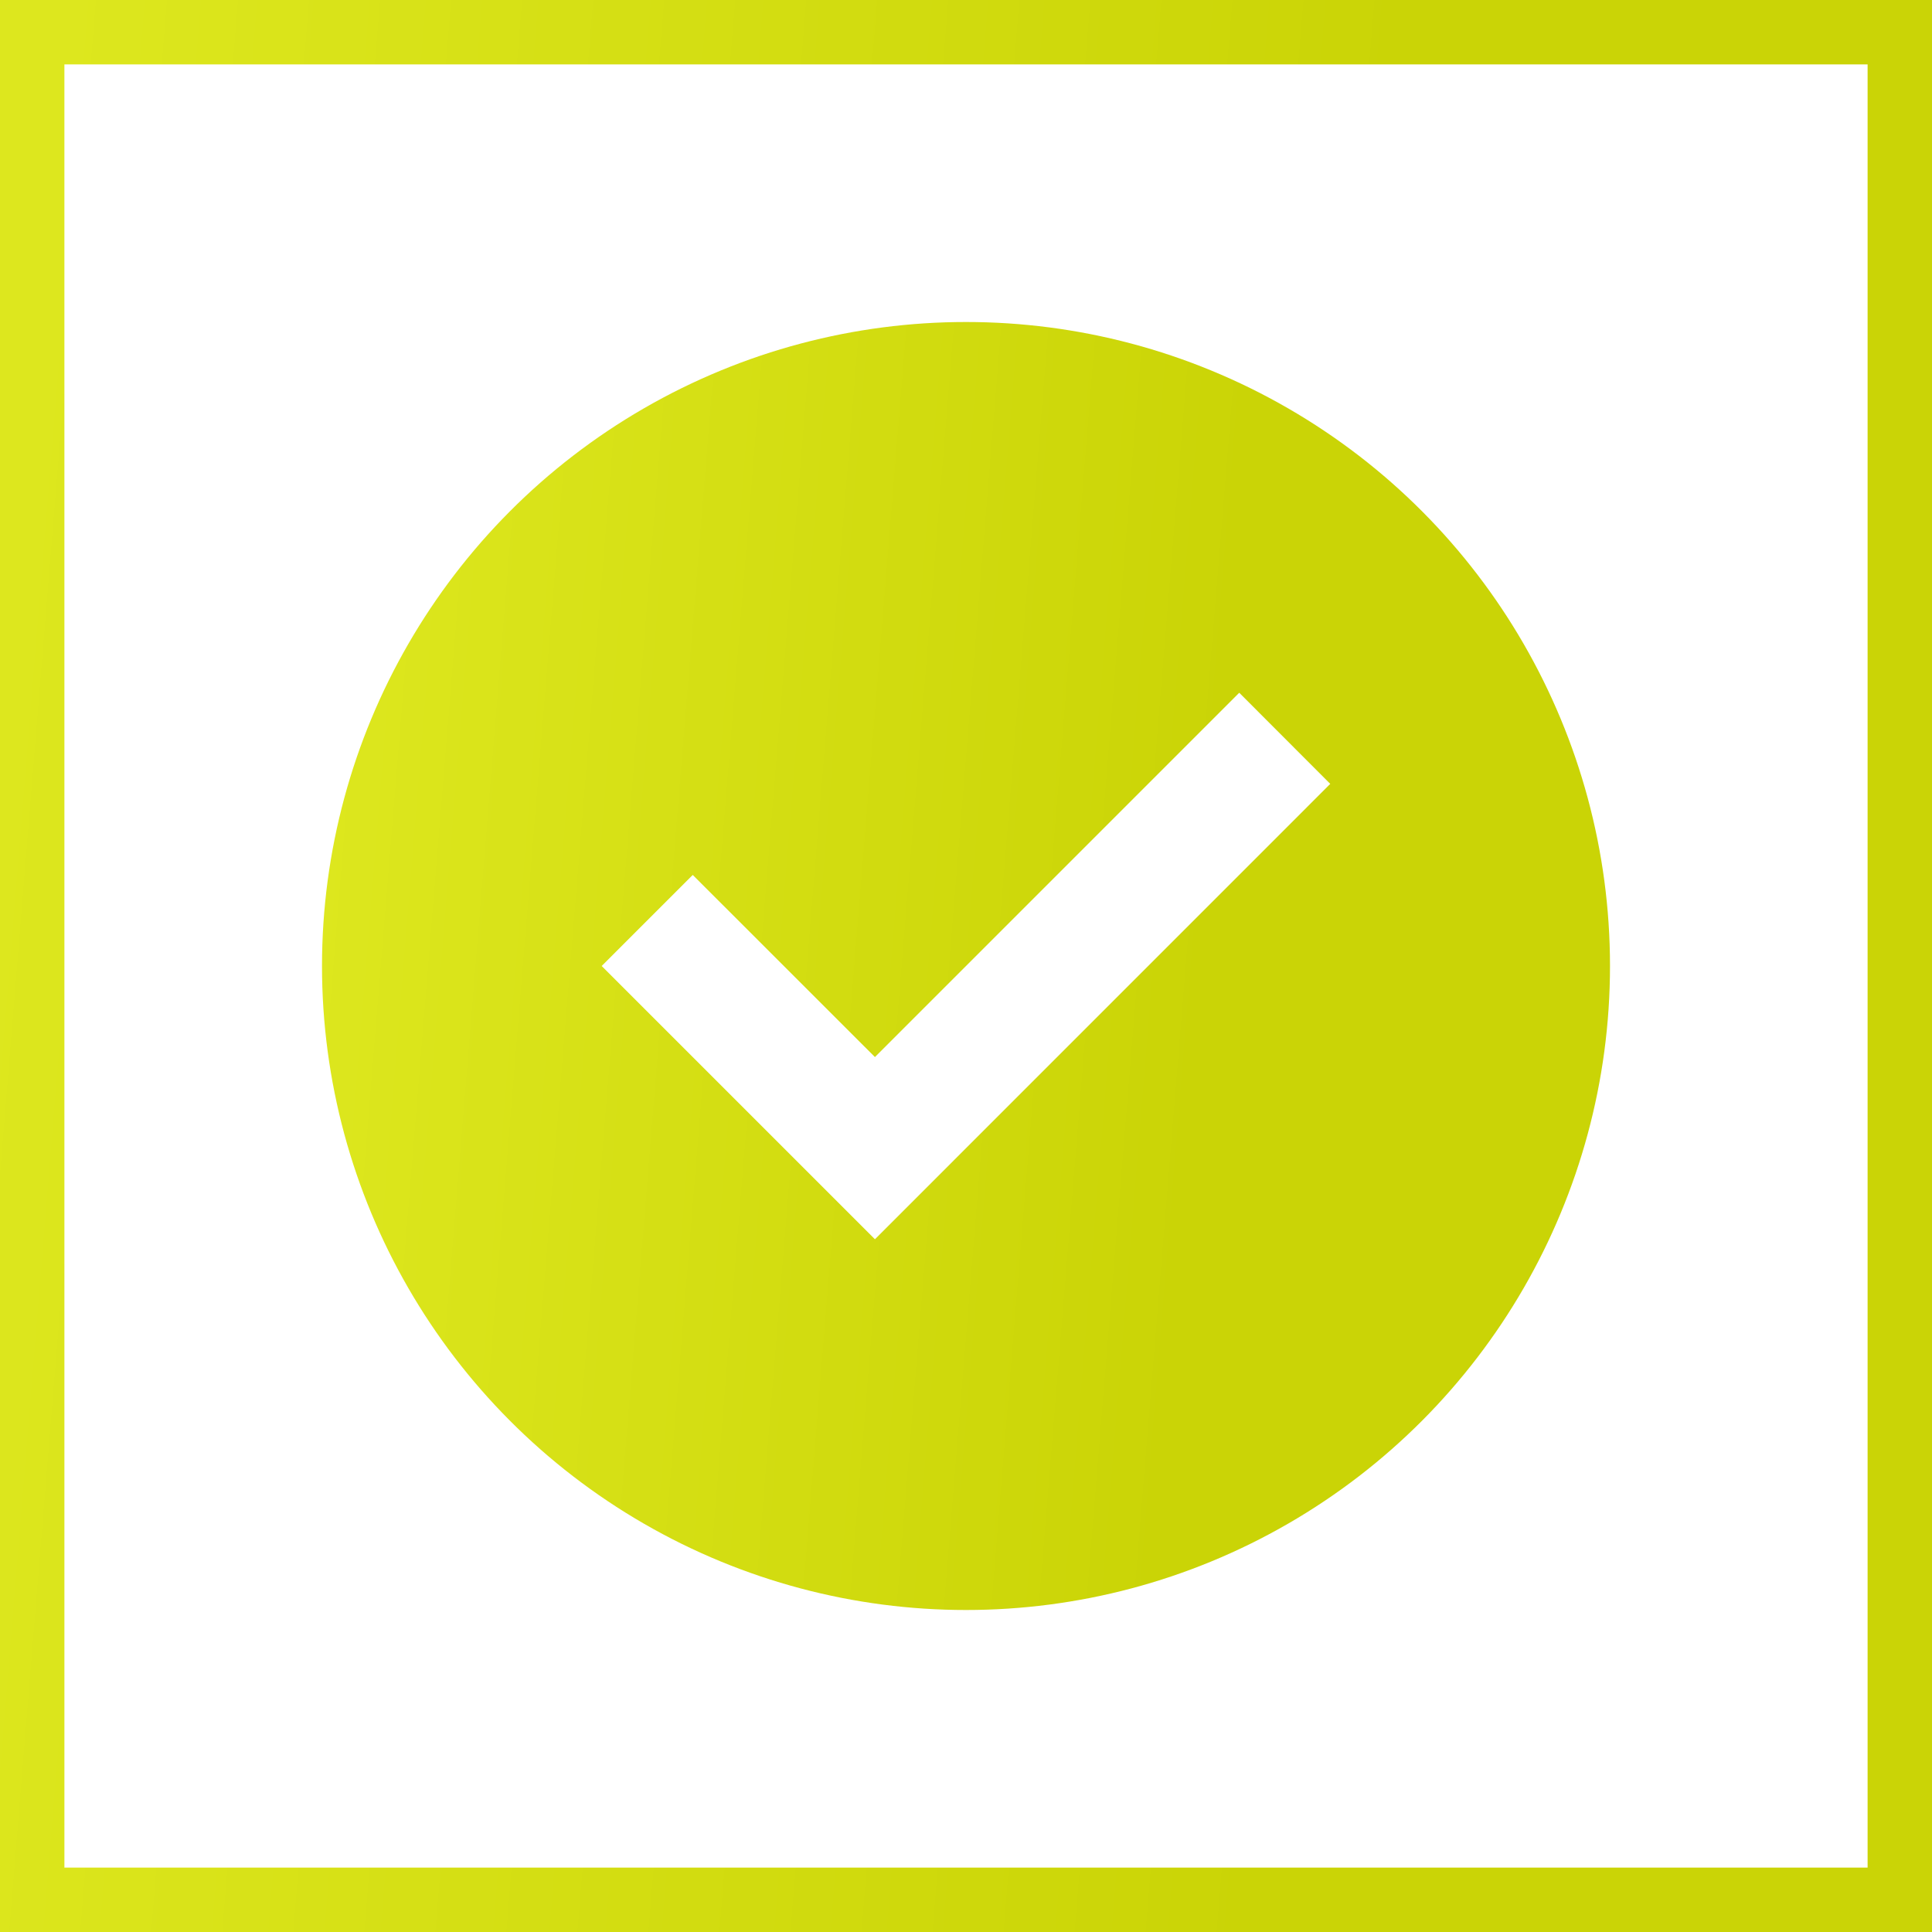
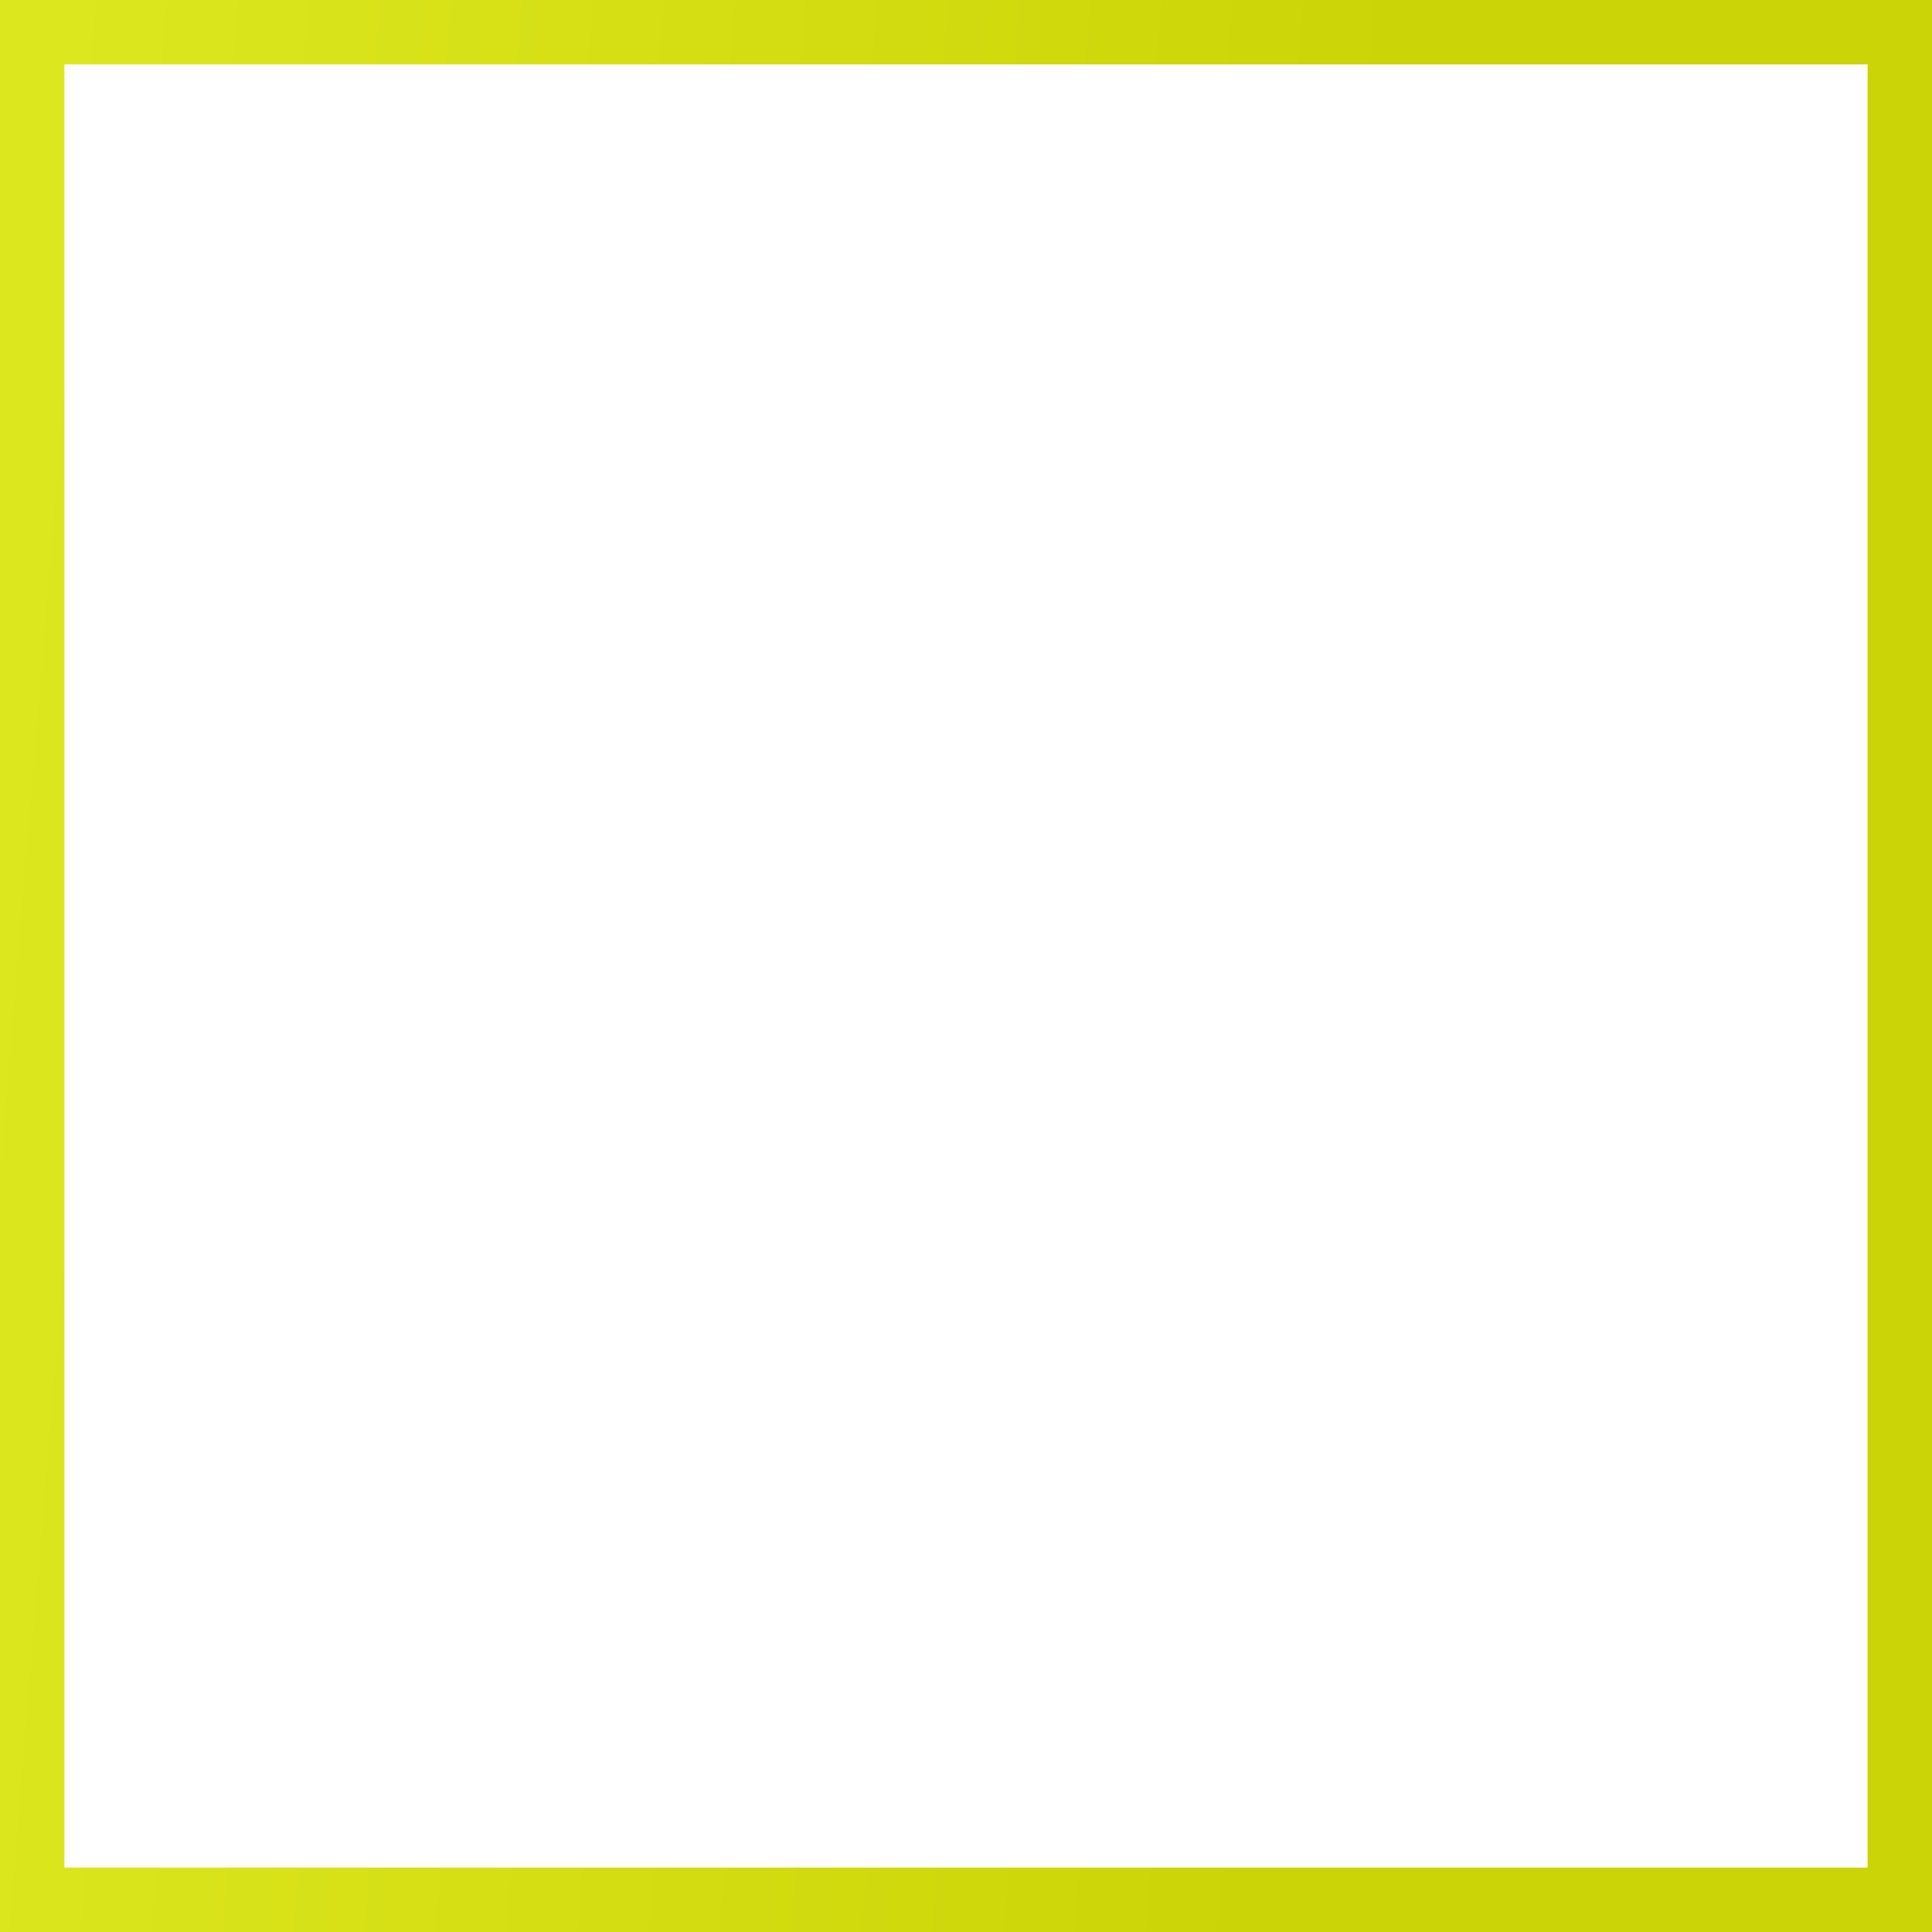
<svg xmlns="http://www.w3.org/2000/svg" width="30" height="30" viewBox="0 0 30 30" fill="none">
  <rect x="0" y="0" width="30" height="30" fill="#333333" stroke="none" />
  <rect x="0.5" y="0.5" width="29" height="29" fill="white" stroke="url(#paint0_linear_108_668)" />
-   <circle cx="15" cy="15" r="10" fill="url(#paint1_linear_108_668)" />
-   <path d="M13.586 16.414L10.757 13.586L9.343 15L13.586 19.243L20.656 12.172L19.243 10.757L13.586 16.414Z" fill="white" />
  <defs>
    <linearGradient id="paint0_linear_108_668" x1="0.947" y1="-1.35542e-05" x2="21.752" y2="1.7" gradientUnits="userSpaceOnUse">
      <stop stop-color="#DDE71E" />
      <stop offset="1" stop-color="#CAD406" />
    </linearGradient>
    <linearGradient id="paint1_linear_108_668" x1="5.632" y1="5" x2="19.501" y2="6.133" gradientUnits="userSpaceOnUse">
      <stop stop-color="#DDE71E" />
      <stop offset="1" stop-color="#CAD406" />
    </linearGradient>
  </defs>
</svg>